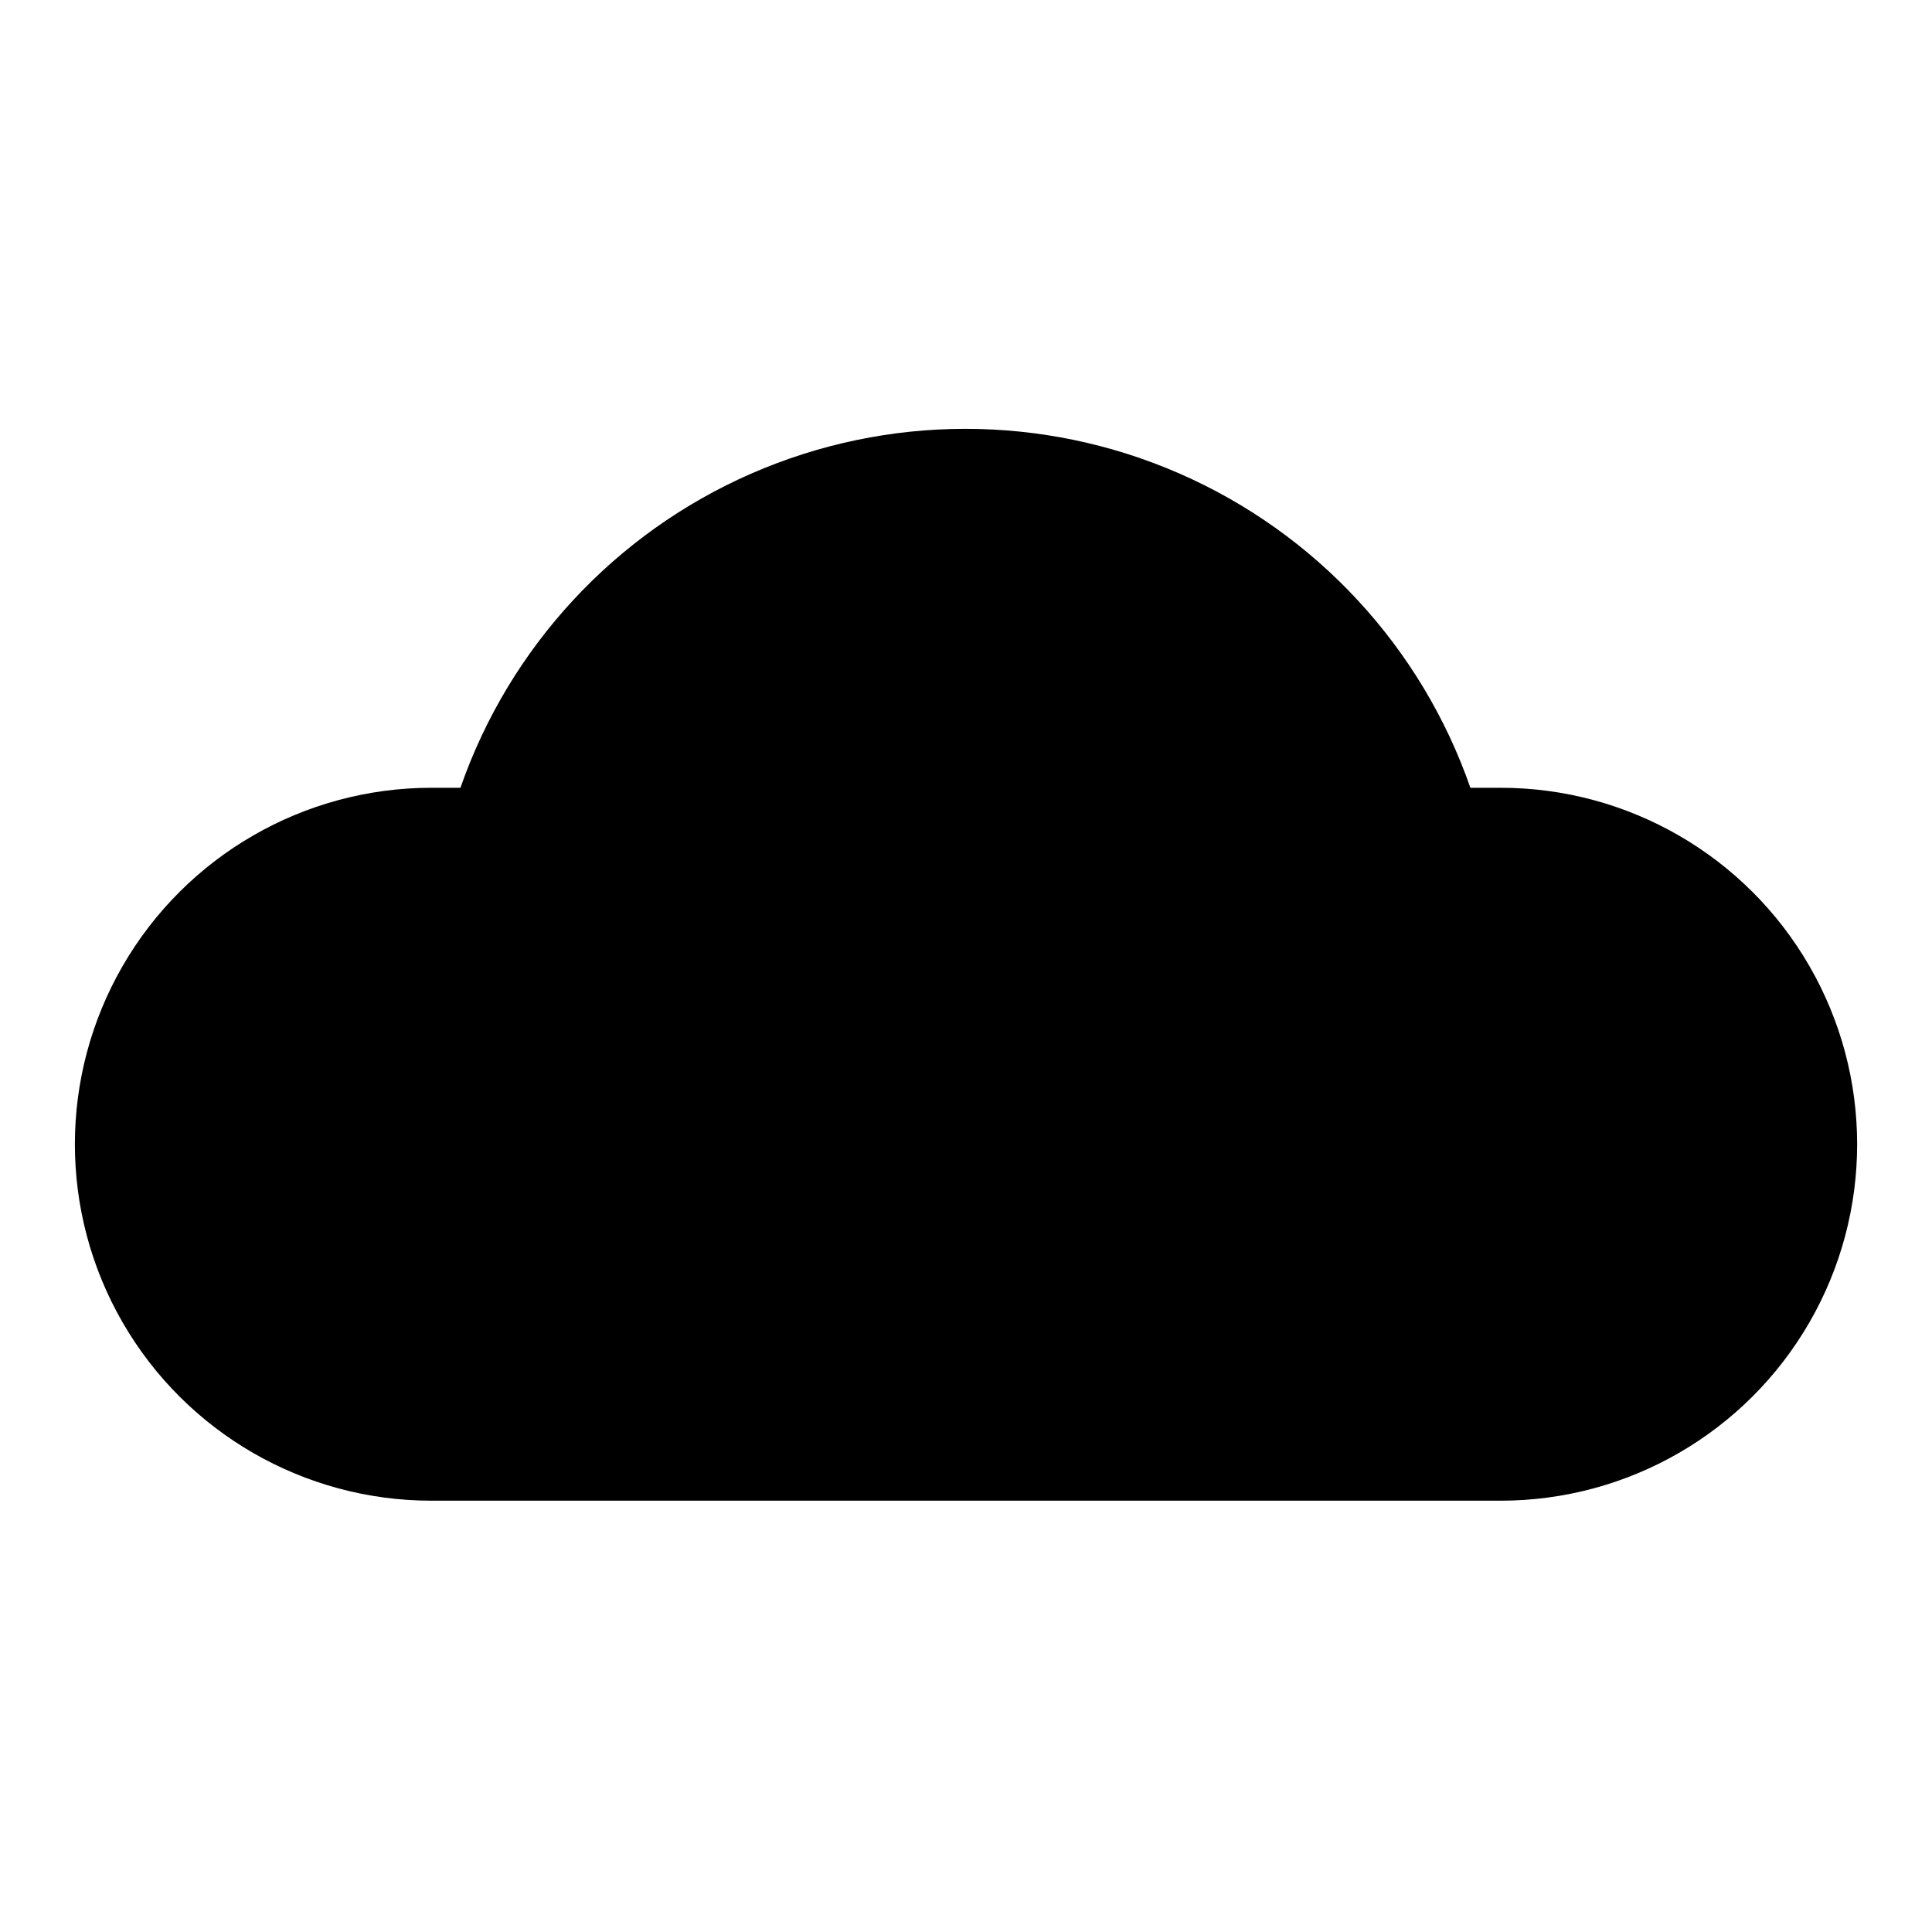
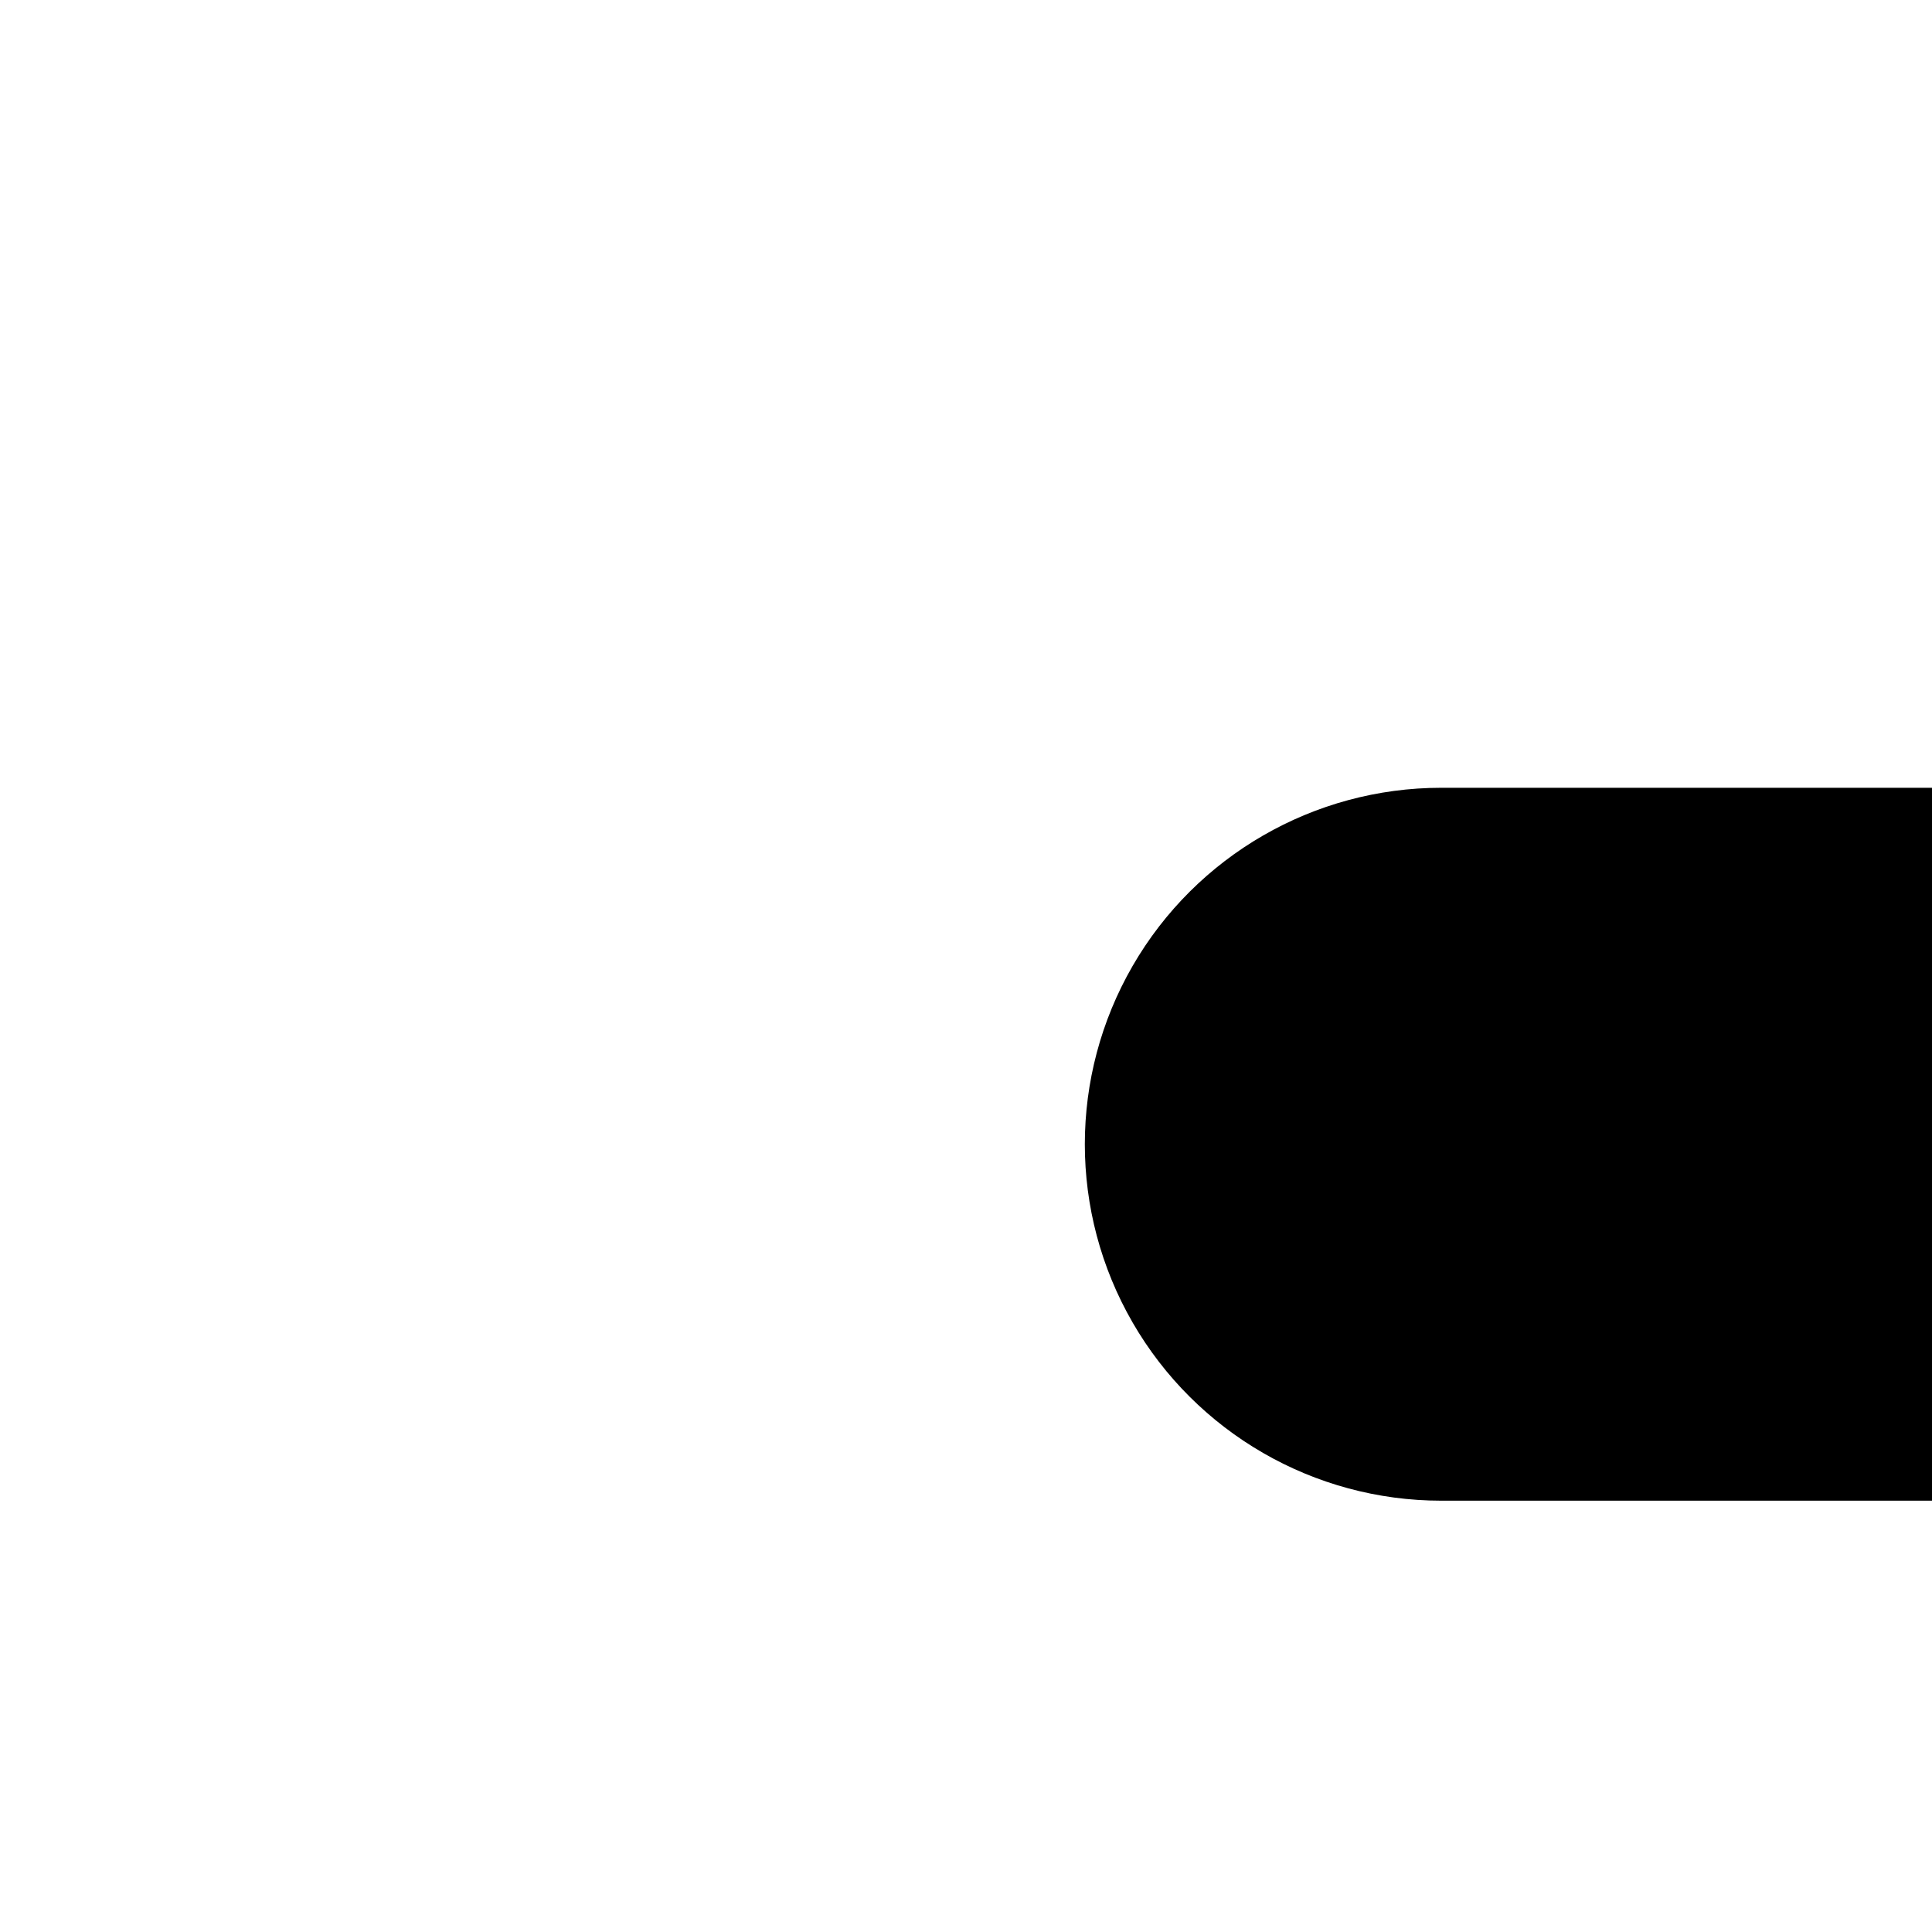
<svg xmlns="http://www.w3.org/2000/svg" fill="#000000" width="800px" height="800px" version="1.1" viewBox="144 144 512 512">
-   <path d="m541.7 352.77h-8.031c-12.973-37.281-40.914-67.461-77.086-83.27-36.172-15.805-77.301-15.805-113.47 0-36.176 15.809-64.113 45.988-77.09 83.27h-7.715c-33.746 0-64.934 18.004-81.809 47.234-16.871 29.227-16.871 65.234 0 94.461 16.875 29.23 48.062 47.234 81.809 47.234h283.39c33.75 0 64.934-18.004 81.809-47.234 16.875-29.227 16.875-65.234 0-94.461-16.875-29.23-48.059-47.234-81.809-47.234z" />
+   <path d="m541.7 352.77h-8.031h-7.715c-33.746 0-64.934 18.004-81.809 47.234-16.871 29.227-16.871 65.234 0 94.461 16.875 29.23 48.062 47.234 81.809 47.234h283.39c33.75 0 64.934-18.004 81.809-47.234 16.875-29.227 16.875-65.234 0-94.461-16.875-29.23-48.059-47.234-81.809-47.234z" />
</svg>